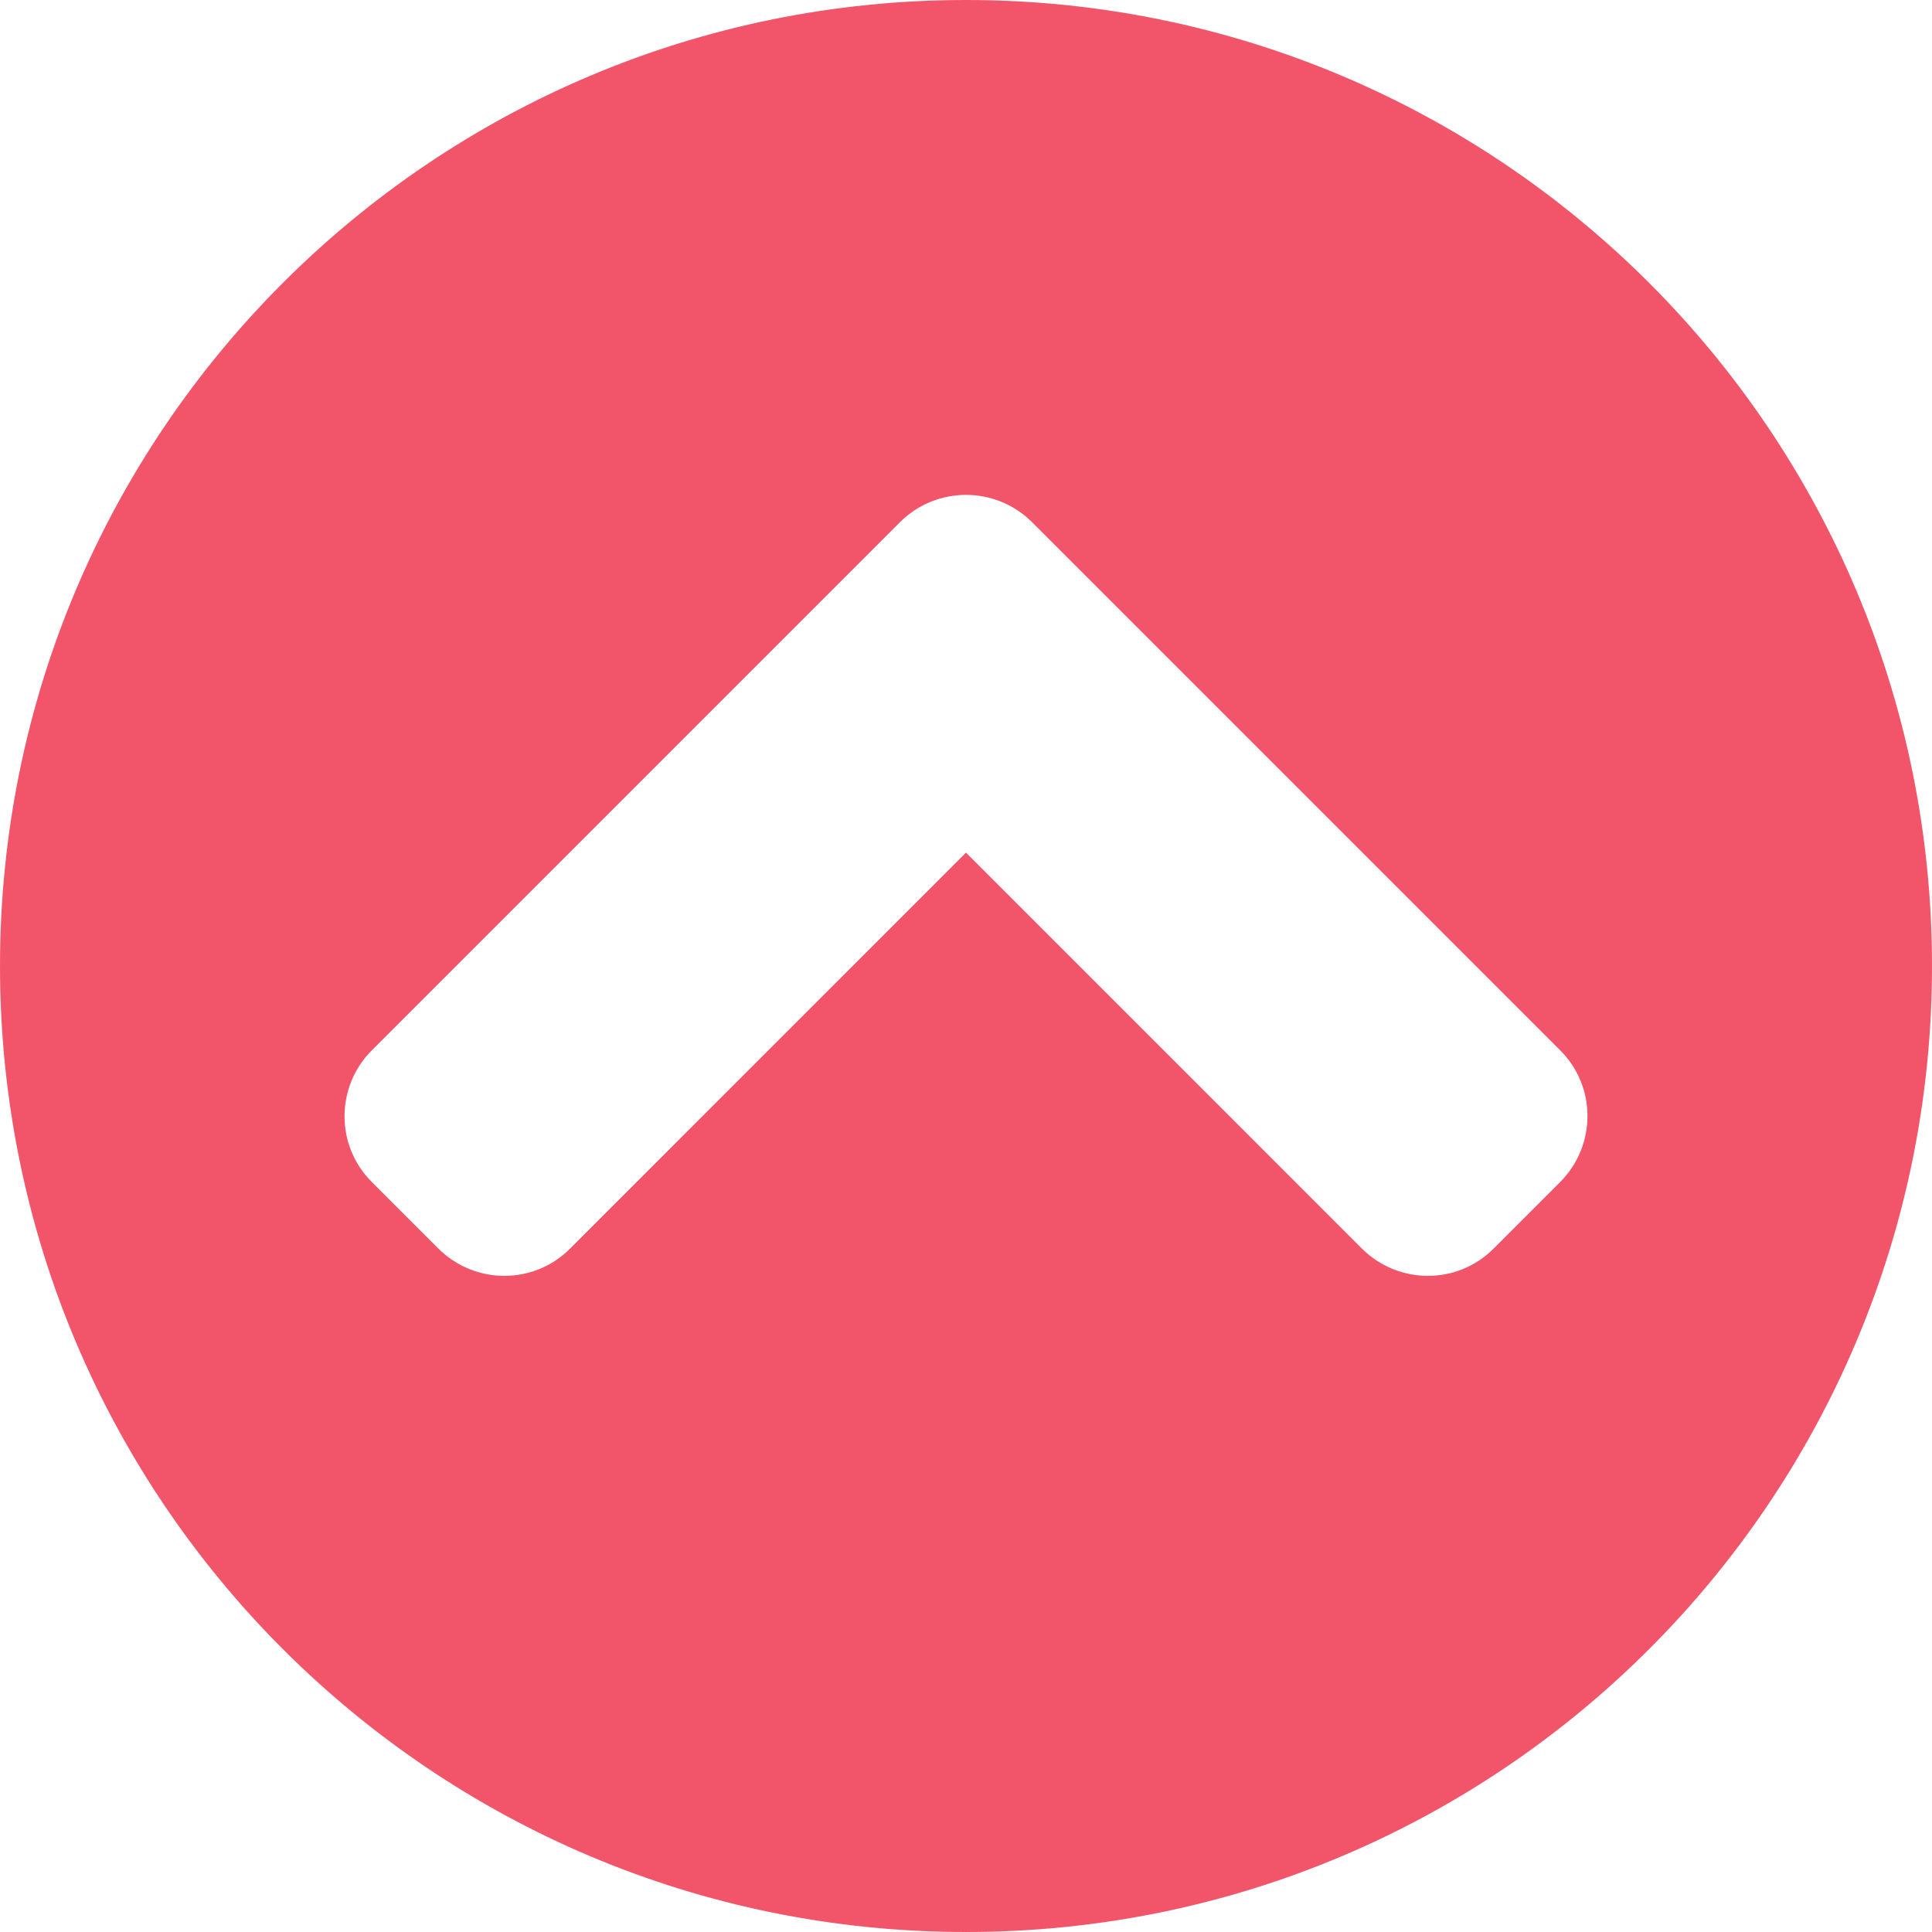
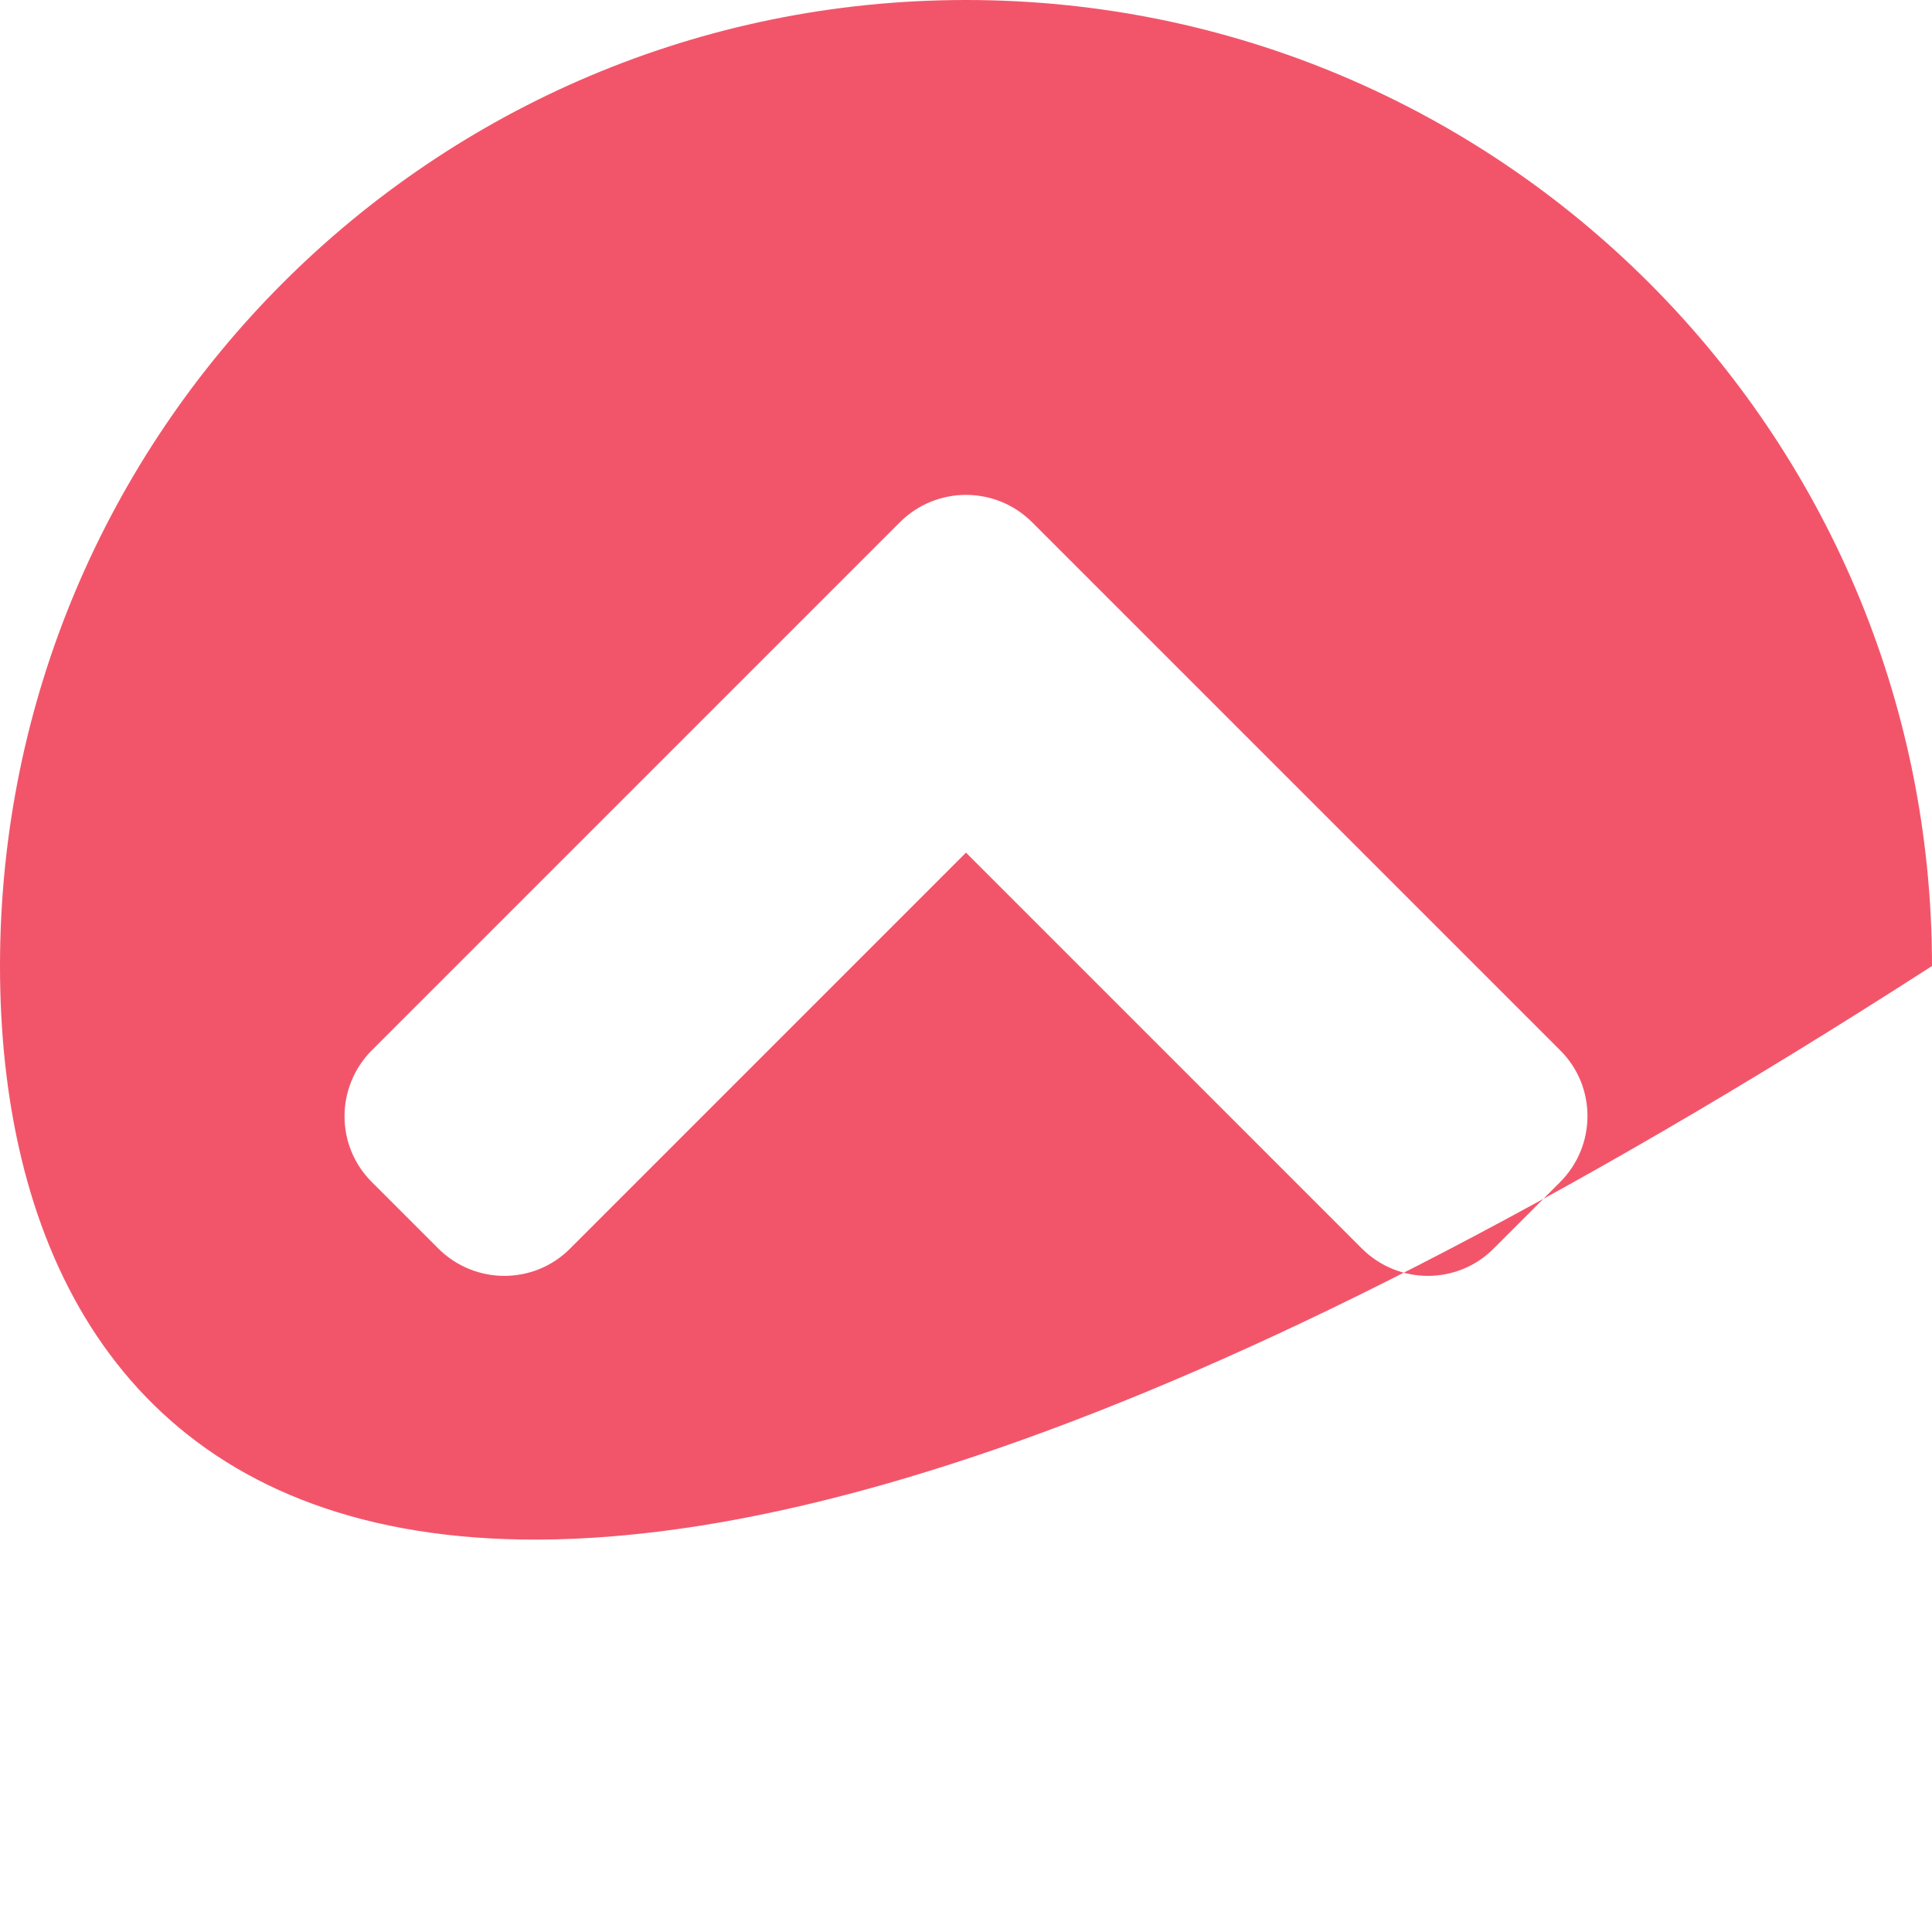
<svg xmlns="http://www.w3.org/2000/svg" width="80" height="80" viewBox="0 0 80 80" fill="none">
-   <path d="M0 40C0 17.903 17.903 0 40 0C62.097 0 80 17.903 80 40C80 62.097 62.097 80 40 80C17.903 80 0 62.097 0 40ZM37.258 21.629L15.403 43.484C13.887 45 13.887 47.452 15.403 48.952L18.145 51.694C19.661 53.21 22.113 53.21 23.613 51.694L40 35.306L56.387 51.694C57.903 53.21 60.355 53.21 61.855 51.694L64.597 48.952C66.113 47.435 66.113 44.984 64.597 43.484L42.742 21.629C41.226 20.113 38.774 20.113 37.258 21.629Z" fill="#EE2B45" fill-opacity="0.8" />
+   <path d="M0 40C0 17.903 17.903 0 40 0C62.097 0 80 17.903 80 40C17.903 80 0 62.097 0 40ZM37.258 21.629L15.403 43.484C13.887 45 13.887 47.452 15.403 48.952L18.145 51.694C19.661 53.21 22.113 53.21 23.613 51.694L40 35.306L56.387 51.694C57.903 53.21 60.355 53.21 61.855 51.694L64.597 48.952C66.113 47.435 66.113 44.984 64.597 43.484L42.742 21.629C41.226 20.113 38.774 20.113 37.258 21.629Z" fill="#EE2B45" fill-opacity="0.8" />
</svg>